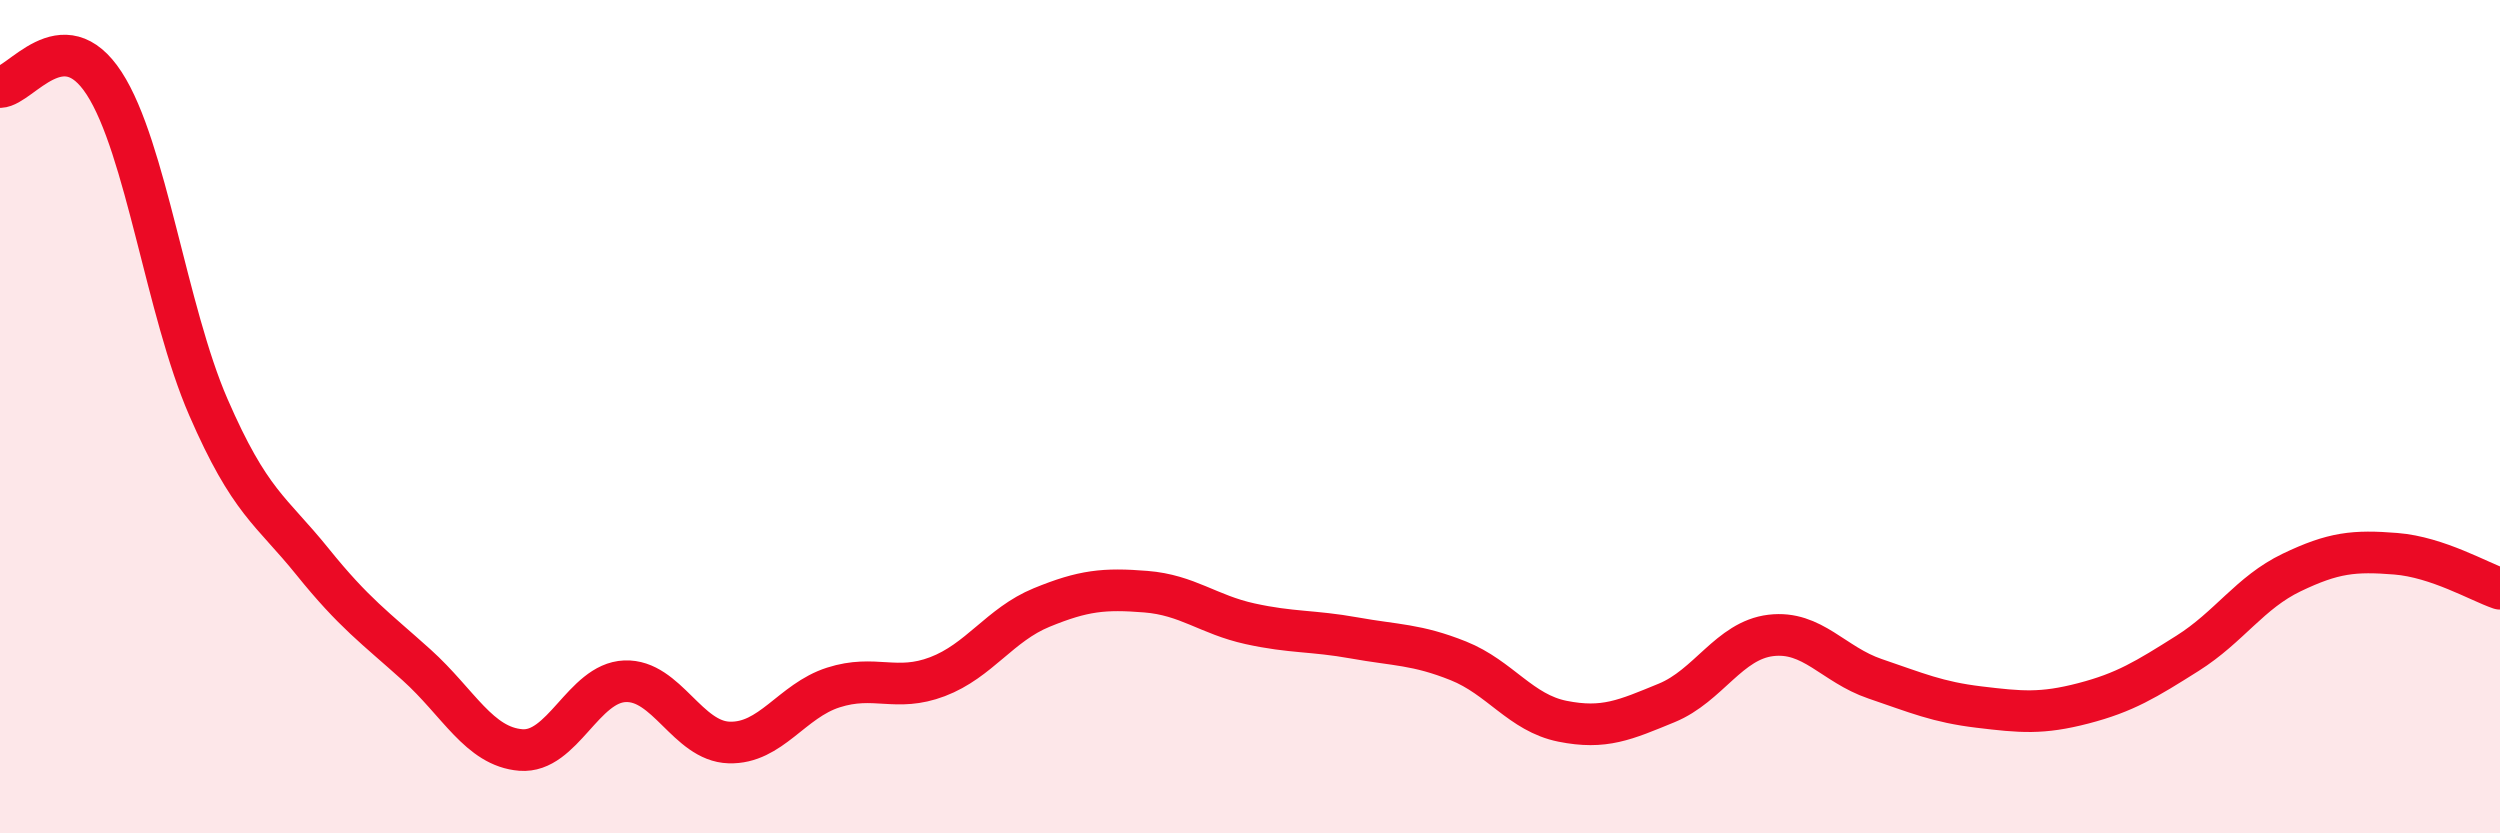
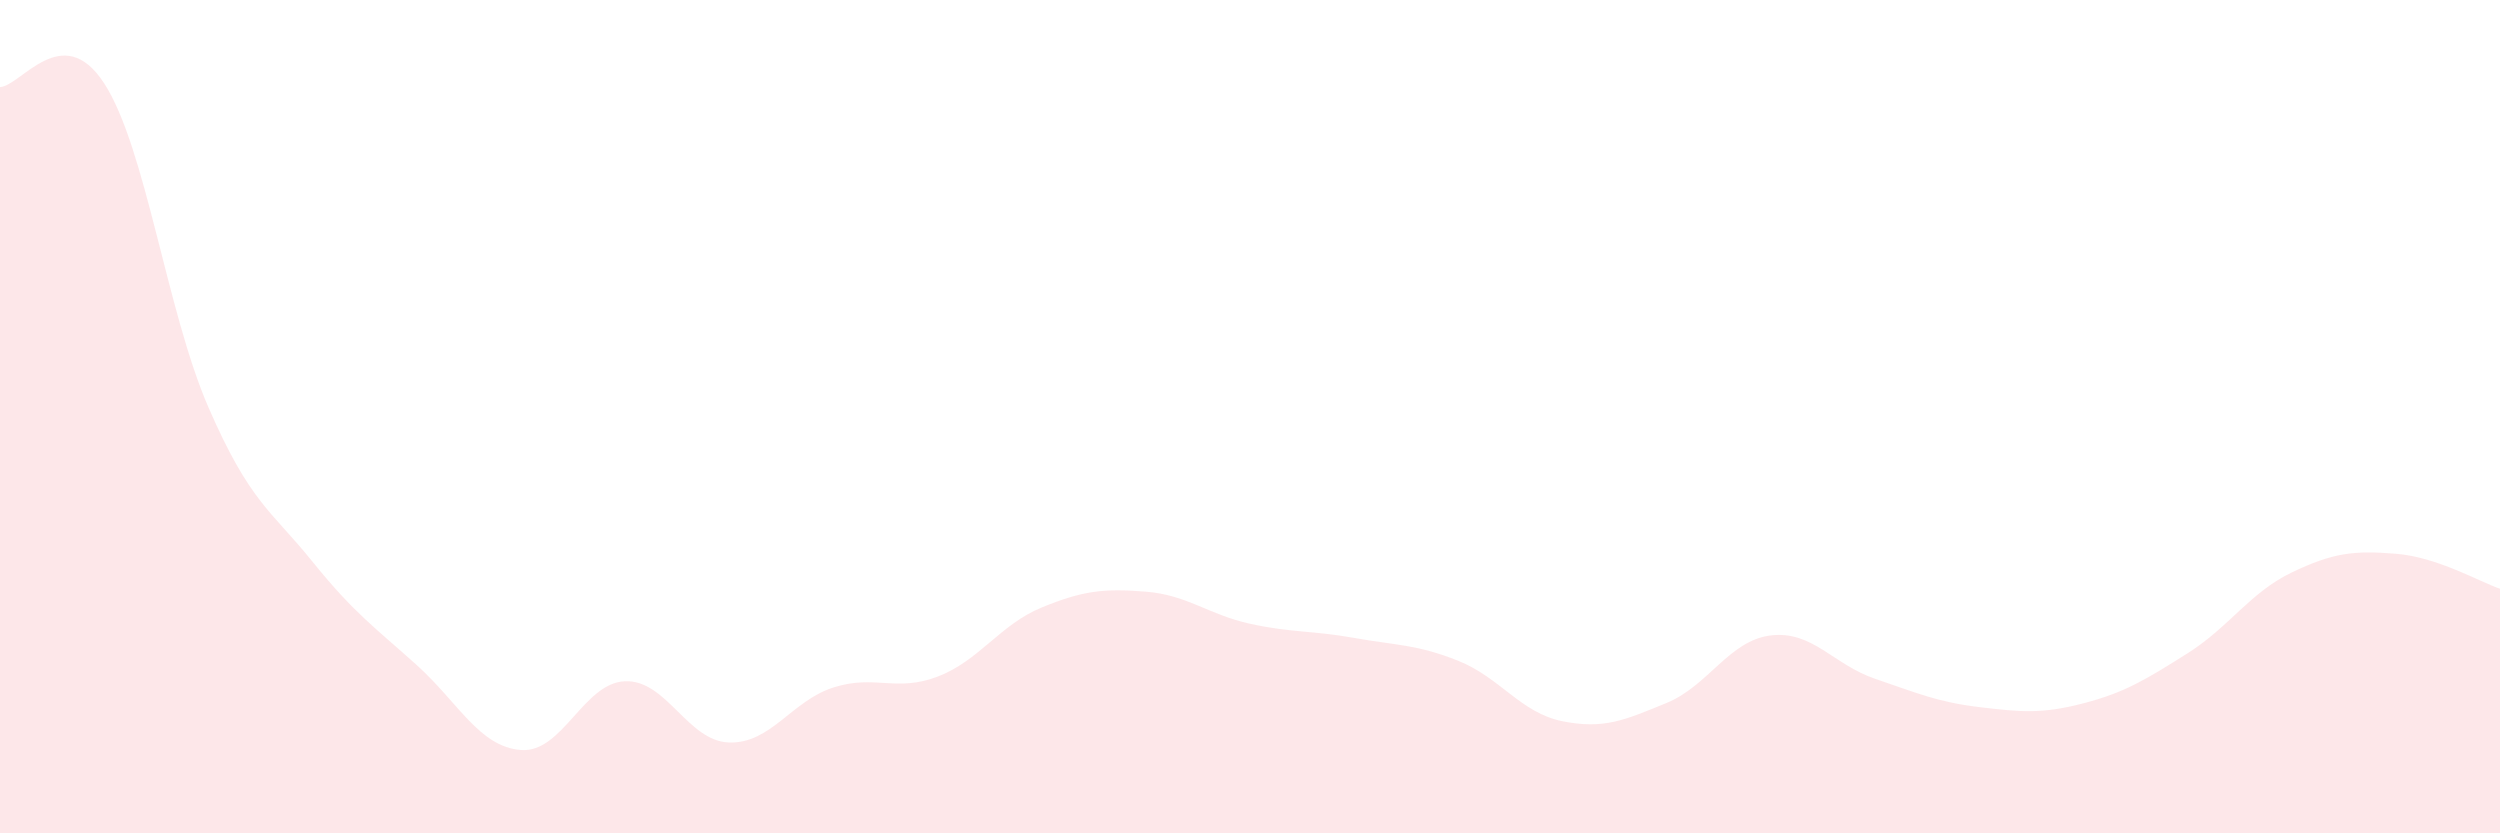
<svg xmlns="http://www.w3.org/2000/svg" width="60" height="20" viewBox="0 0 60 20">
  <path d="M 0,2.09 C 0.5,2.07 1.5,0.46 2.5,2 C 3.5,3.54 4,7.47 5,9.77 C 6,12.07 6.5,12.24 7.5,13.48 C 8.5,14.72 9,15.06 10,15.96 C 11,16.86 11.5,17.92 12.5,18 C 13.5,18.08 14,16.39 15,16.35 C 16,16.31 16.5,17.79 17.5,17.82 C 18.5,17.85 19,16.82 20,16.5 C 21,16.18 21.5,16.62 22.5,16.24 C 23.5,15.86 24,14.99 25,14.58 C 26,14.17 26.5,14.12 27.5,14.2 C 28.5,14.28 29,14.75 30,14.97 C 31,15.19 31.5,15.13 32.5,15.31 C 33.5,15.49 34,15.46 35,15.86 C 36,16.26 36.5,17.11 37.5,17.31 C 38.5,17.51 39,17.28 40,16.87 C 41,16.46 41.5,15.37 42.5,15.25 C 43.5,15.13 44,15.95 45,16.29 C 46,16.63 46.5,16.85 47.5,16.97 C 48.5,17.09 49,17.14 50,16.88 C 51,16.62 51.5,16.31 52.5,15.68 C 53.5,15.05 54,14.22 55,13.74 C 56,13.26 56.5,13.21 57.5,13.29 C 58.5,13.37 59.5,13.96 60,14.13L60 20L0 20Z" fill="#EB0A25" opacity="0.1" stroke-linecap="round" stroke-linejoin="round" />
-   <path d="M 0,2.09 C 0.5,2.07 1.5,0.46 2.5,2 C 3.5,3.54 4,7.47 5,9.77 C 6,12.07 6.5,12.24 7.5,13.48 C 8.5,14.72 9,15.06 10,15.96 C 11,16.86 11.5,17.92 12.5,18 C 13.5,18.08 14,16.39 15,16.35 C 16,16.31 16.5,17.79 17.5,17.82 C 18.5,17.85 19,16.82 20,16.5 C 21,16.18 21.5,16.62 22.5,16.24 C 23.5,15.86 24,14.99 25,14.58 C 26,14.17 26.5,14.12 27.5,14.2 C 28.5,14.28 29,14.75 30,14.97 C 31,15.19 31.5,15.13 32.5,15.31 C 33.5,15.49 34,15.46 35,15.86 C 36,16.26 36.5,17.11 37.5,17.31 C 38.5,17.51 39,17.28 40,16.87 C 41,16.46 41.5,15.37 42.5,15.25 C 43.5,15.13 44,15.95 45,16.29 C 46,16.63 46.5,16.85 47.5,16.97 C 48.5,17.09 49,17.14 50,16.88 C 51,16.62 51.5,16.31 52.5,15.68 C 53.5,15.05 54,14.22 55,13.74 C 56,13.26 56.5,13.21 57.5,13.29 C 58.5,13.37 59.5,13.96 60,14.13" stroke="#EB0A25" stroke-width="1" fill="none" stroke-linecap="round" stroke-linejoin="round" />
</svg>